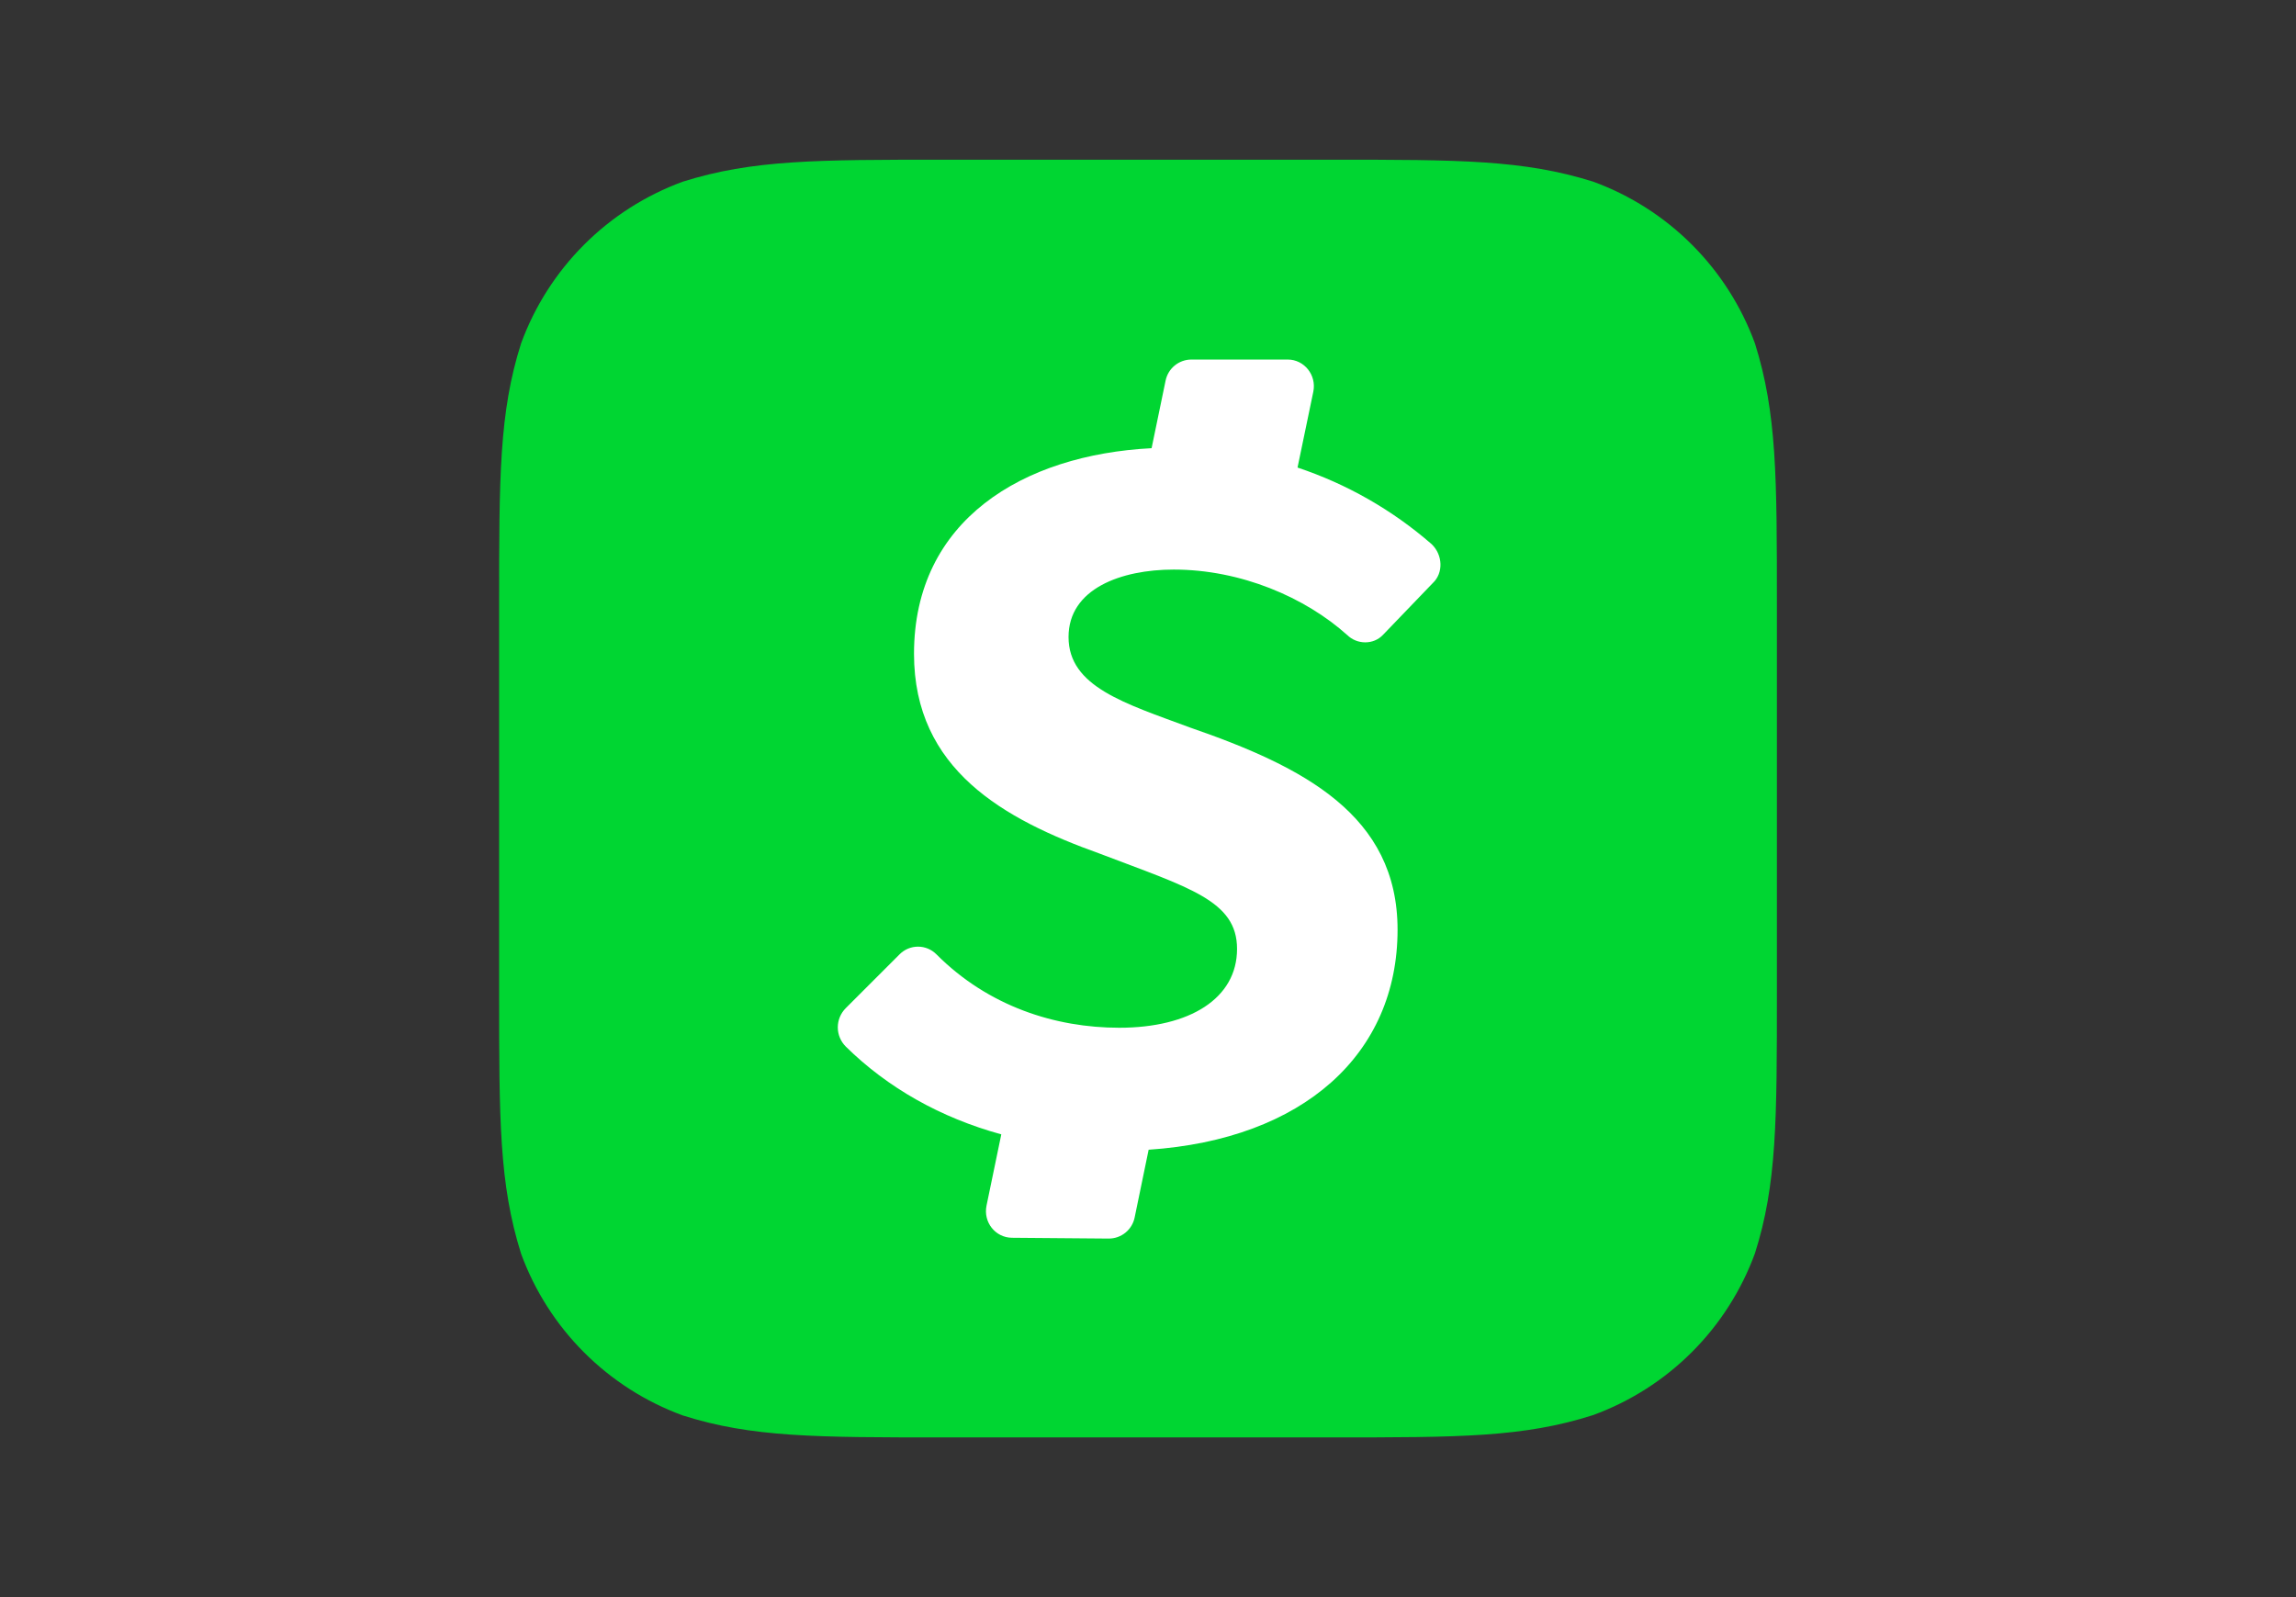
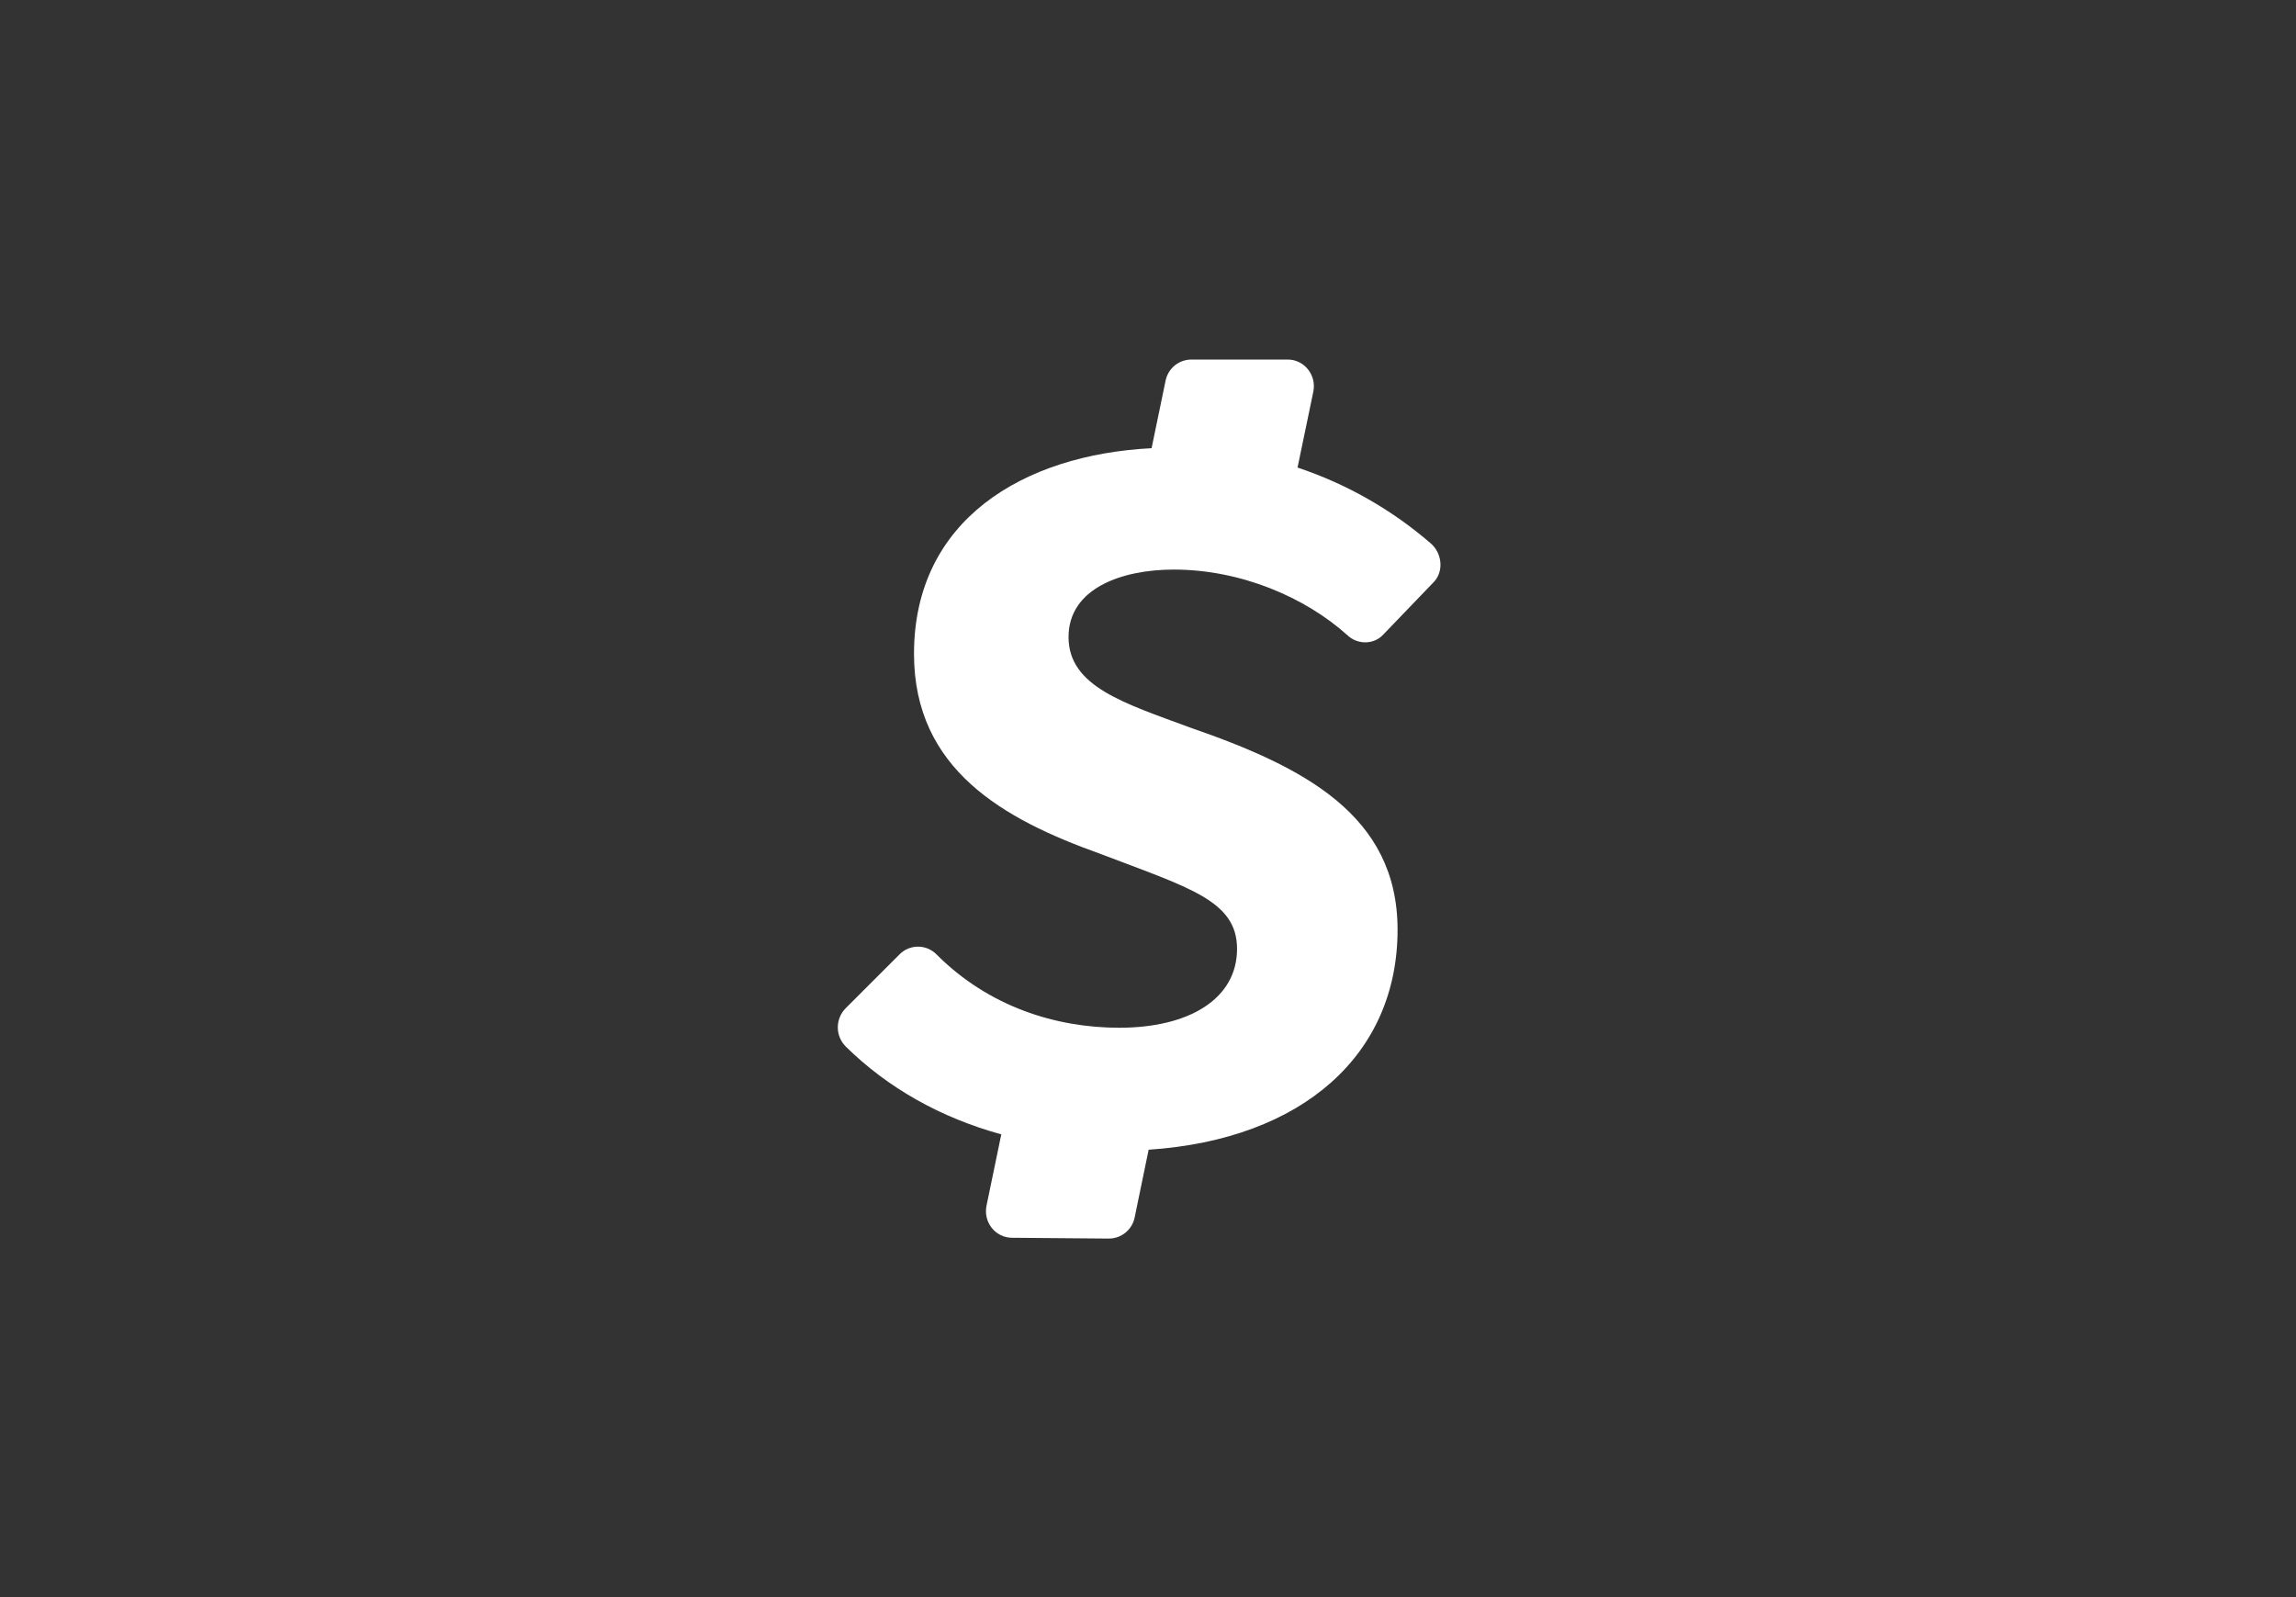
<svg xmlns="http://www.w3.org/2000/svg" width="115" height="80" viewBox="0 0 115 80" fill="none">
  <rect x="0" y="0" width="115" height="80" fill="#333333" stroke="none" />
-   <path d="M66.7 8C73.1 8 76.3 8 79.8 9.1C81.658 9.78 83.345 10.857 84.744 12.256C86.143 13.655 87.22 15.342 87.9 17.2C89 20.7 89 23.9 89 30.31V49.68C89 56.1 89 59.32 87.9 62.78C87.22 64.638 86.143 66.325 84.744 67.724C83.345 69.123 81.658 70.2 79.8 70.88C76.3 72 73.1 72 66.7 72H47.3C40.88 72 37.66 72 34.2 70.9C32.342 70.22 30.655 69.143 29.256 67.744C27.857 66.345 26.78 64.658 26.1 62.8C25 59.3 25 56.1 25 49.69V30.3C25 23.88 25 20.66 26.1 17.2C26.78 15.342 27.857 13.655 29.256 12.256C30.655 10.857 32.342 9.78 34.2 9.1C37.7 8 40.9 8 47.3 8H66.7Z" fill="#00D632" />
  <path d="M67.47 31.8C67.97 32.3 68.8 32.3 69.27 31.8L71.77 29.2C72.3 28.7 72.27 27.8 71.71 27.26C69.746 25.549 67.462 24.244 64.99 23.42L65.78 19.62C65.95 18.79 65.33 18.01 64.5 18.01H59.66C59.358 18.013 59.065 18.12 58.832 18.313C58.599 18.506 58.44 18.773 58.38 19.07L57.68 22.45C51.24 22.78 45.78 26.05 45.78 32.75C45.78 38.55 50.29 41.04 55.06 42.75C59.57 44.47 61.96 45.11 61.96 47.53C61.96 50.02 59.58 51.48 56.06 51.48C52.86 51.48 49.5 50.41 46.9 47.8C46.779 47.679 46.636 47.583 46.478 47.517C46.32 47.452 46.151 47.418 45.98 47.418C45.809 47.418 45.64 47.452 45.482 47.517C45.324 47.583 45.181 47.679 45.06 47.8L42.36 50.5C42.106 50.755 41.963 51.1 41.963 51.46C41.963 51.82 42.106 52.165 42.36 52.42C44.46 54.49 47.12 55.99 50.152 56.82L49.412 60.39C49.242 61.22 49.852 61.99 50.682 62L55.532 62.04C55.838 62.041 56.135 61.936 56.372 61.743C56.609 61.55 56.772 61.28 56.832 60.98L57.532 57.59C65.28 57.07 70 52.8 70 46.57C70 40.83 65.3 38.41 59.6 36.44C56.34 35.23 53.52 34.4 53.52 31.91C53.52 29.49 56.15 28.53 58.79 28.53C62.15 28.53 65.38 29.92 67.49 31.82L67.47 31.8Z" fill="white" />
</svg>